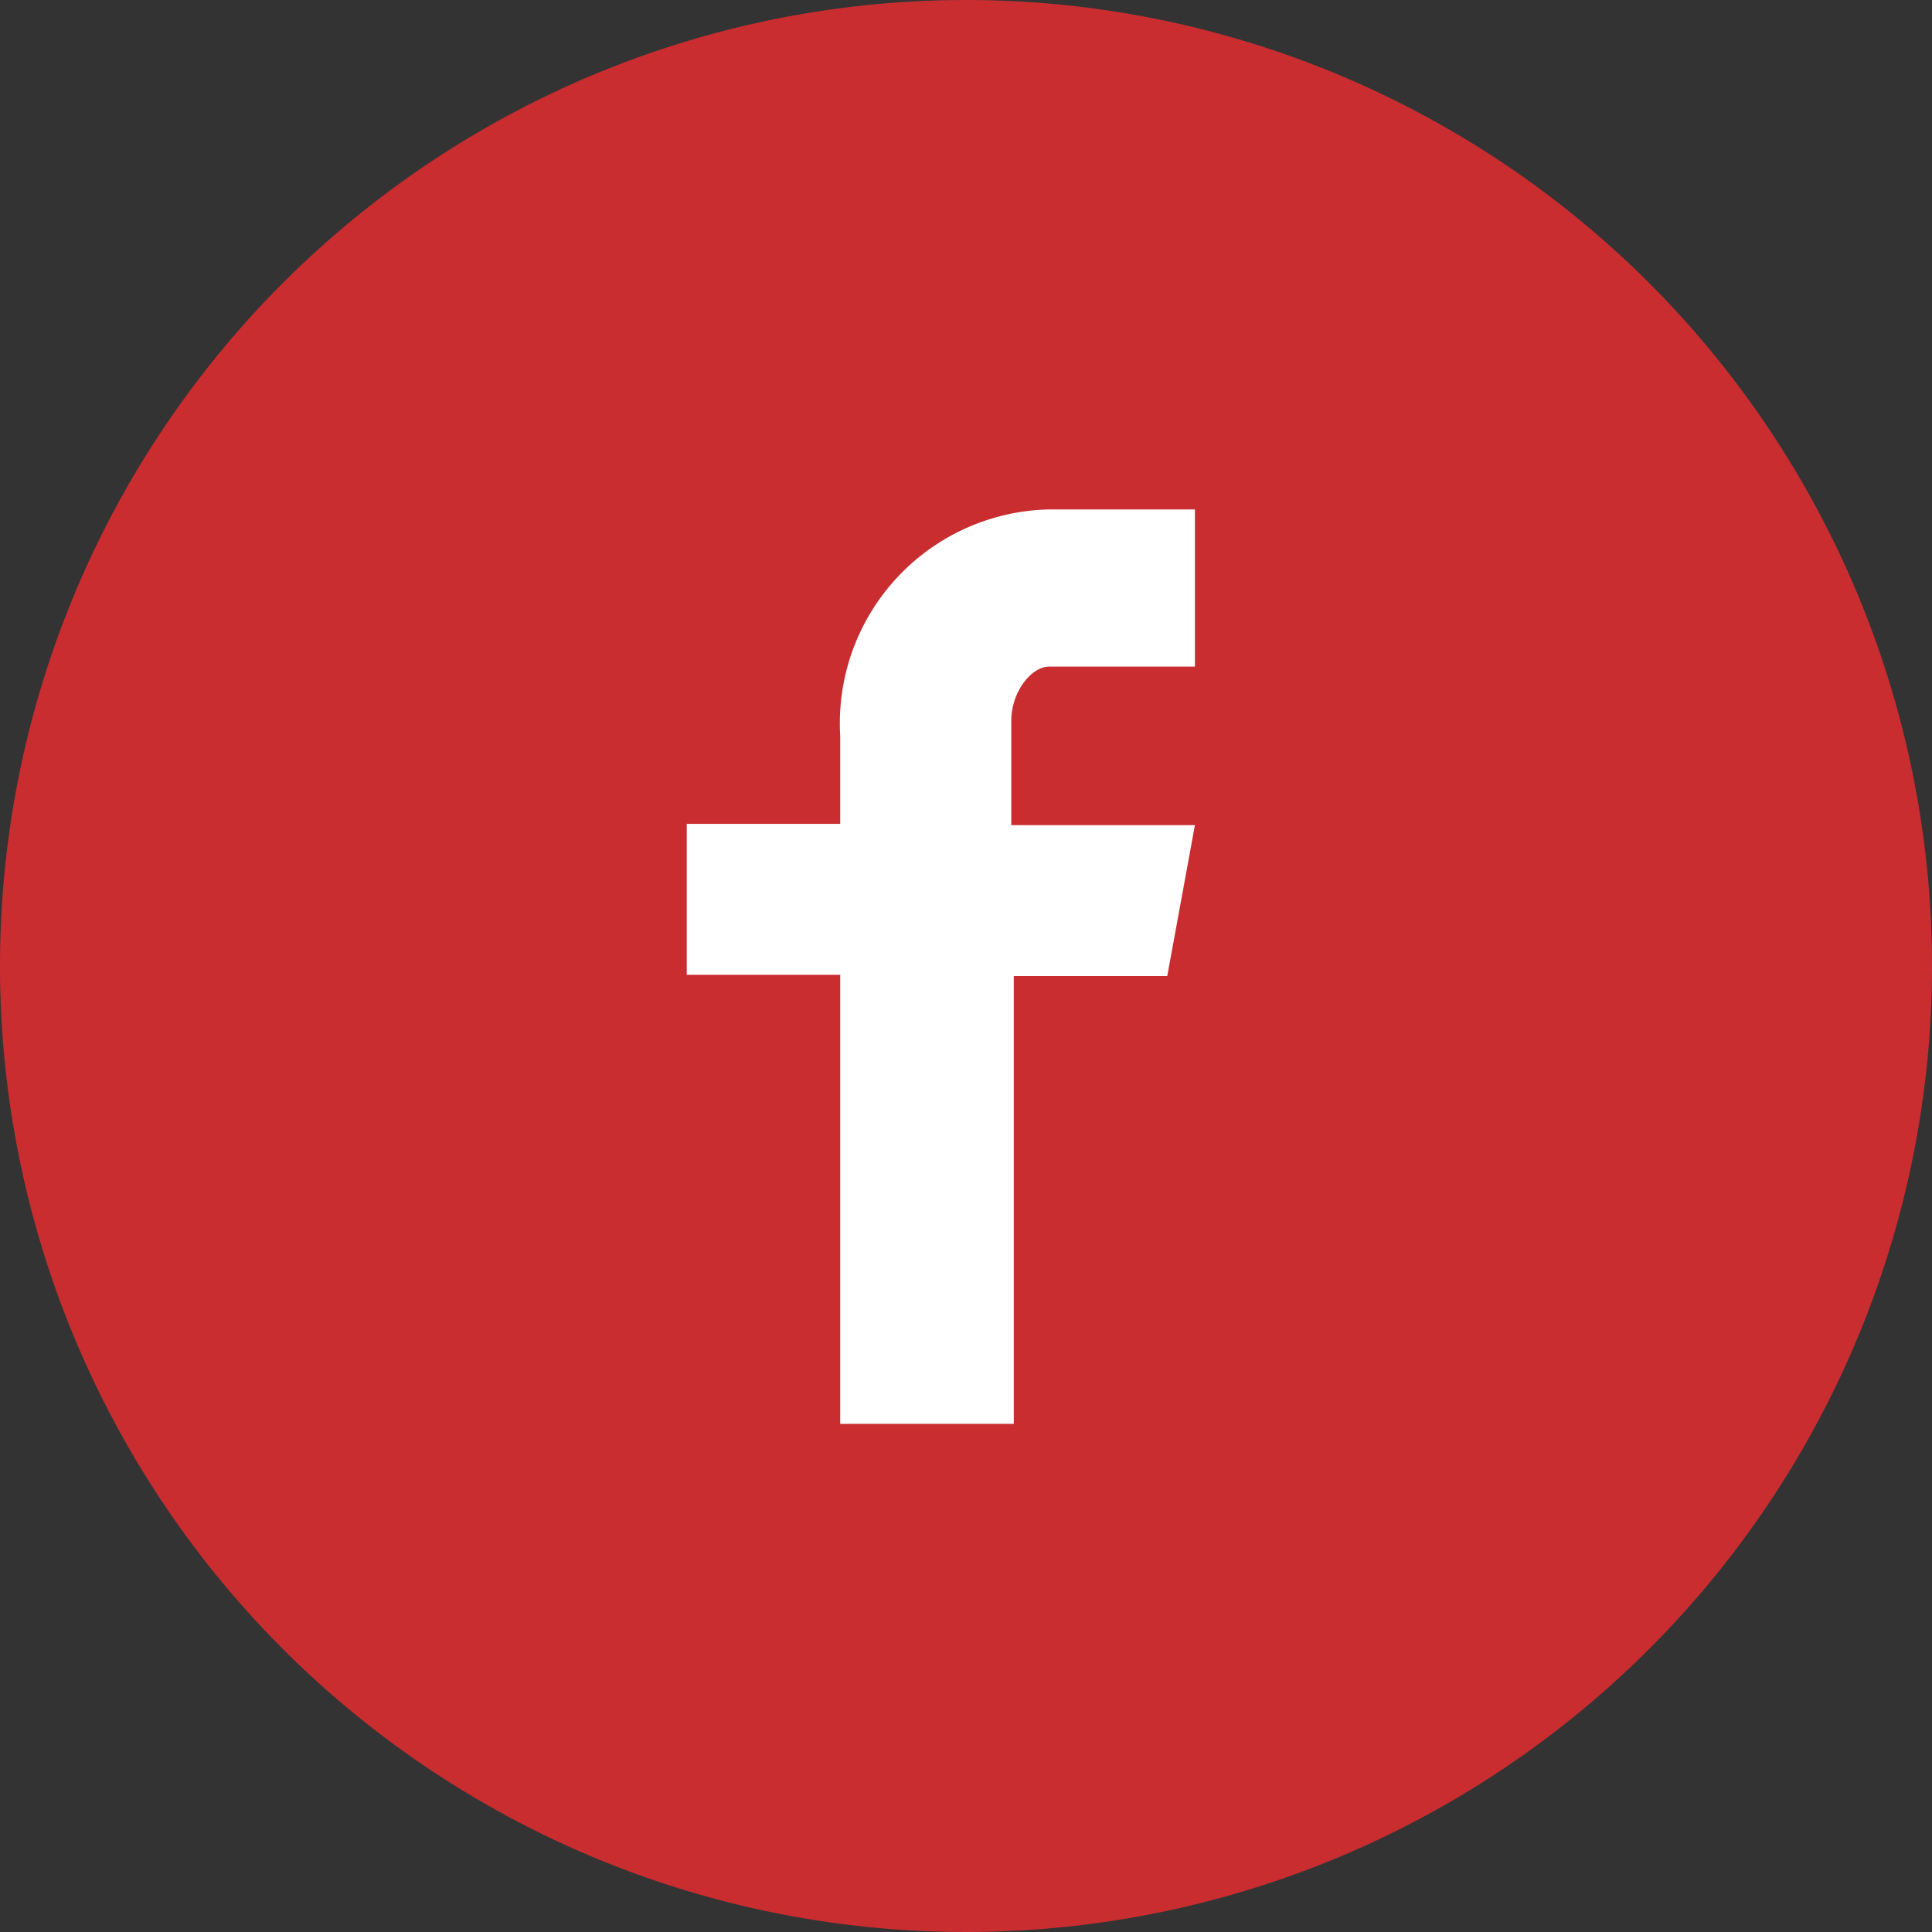
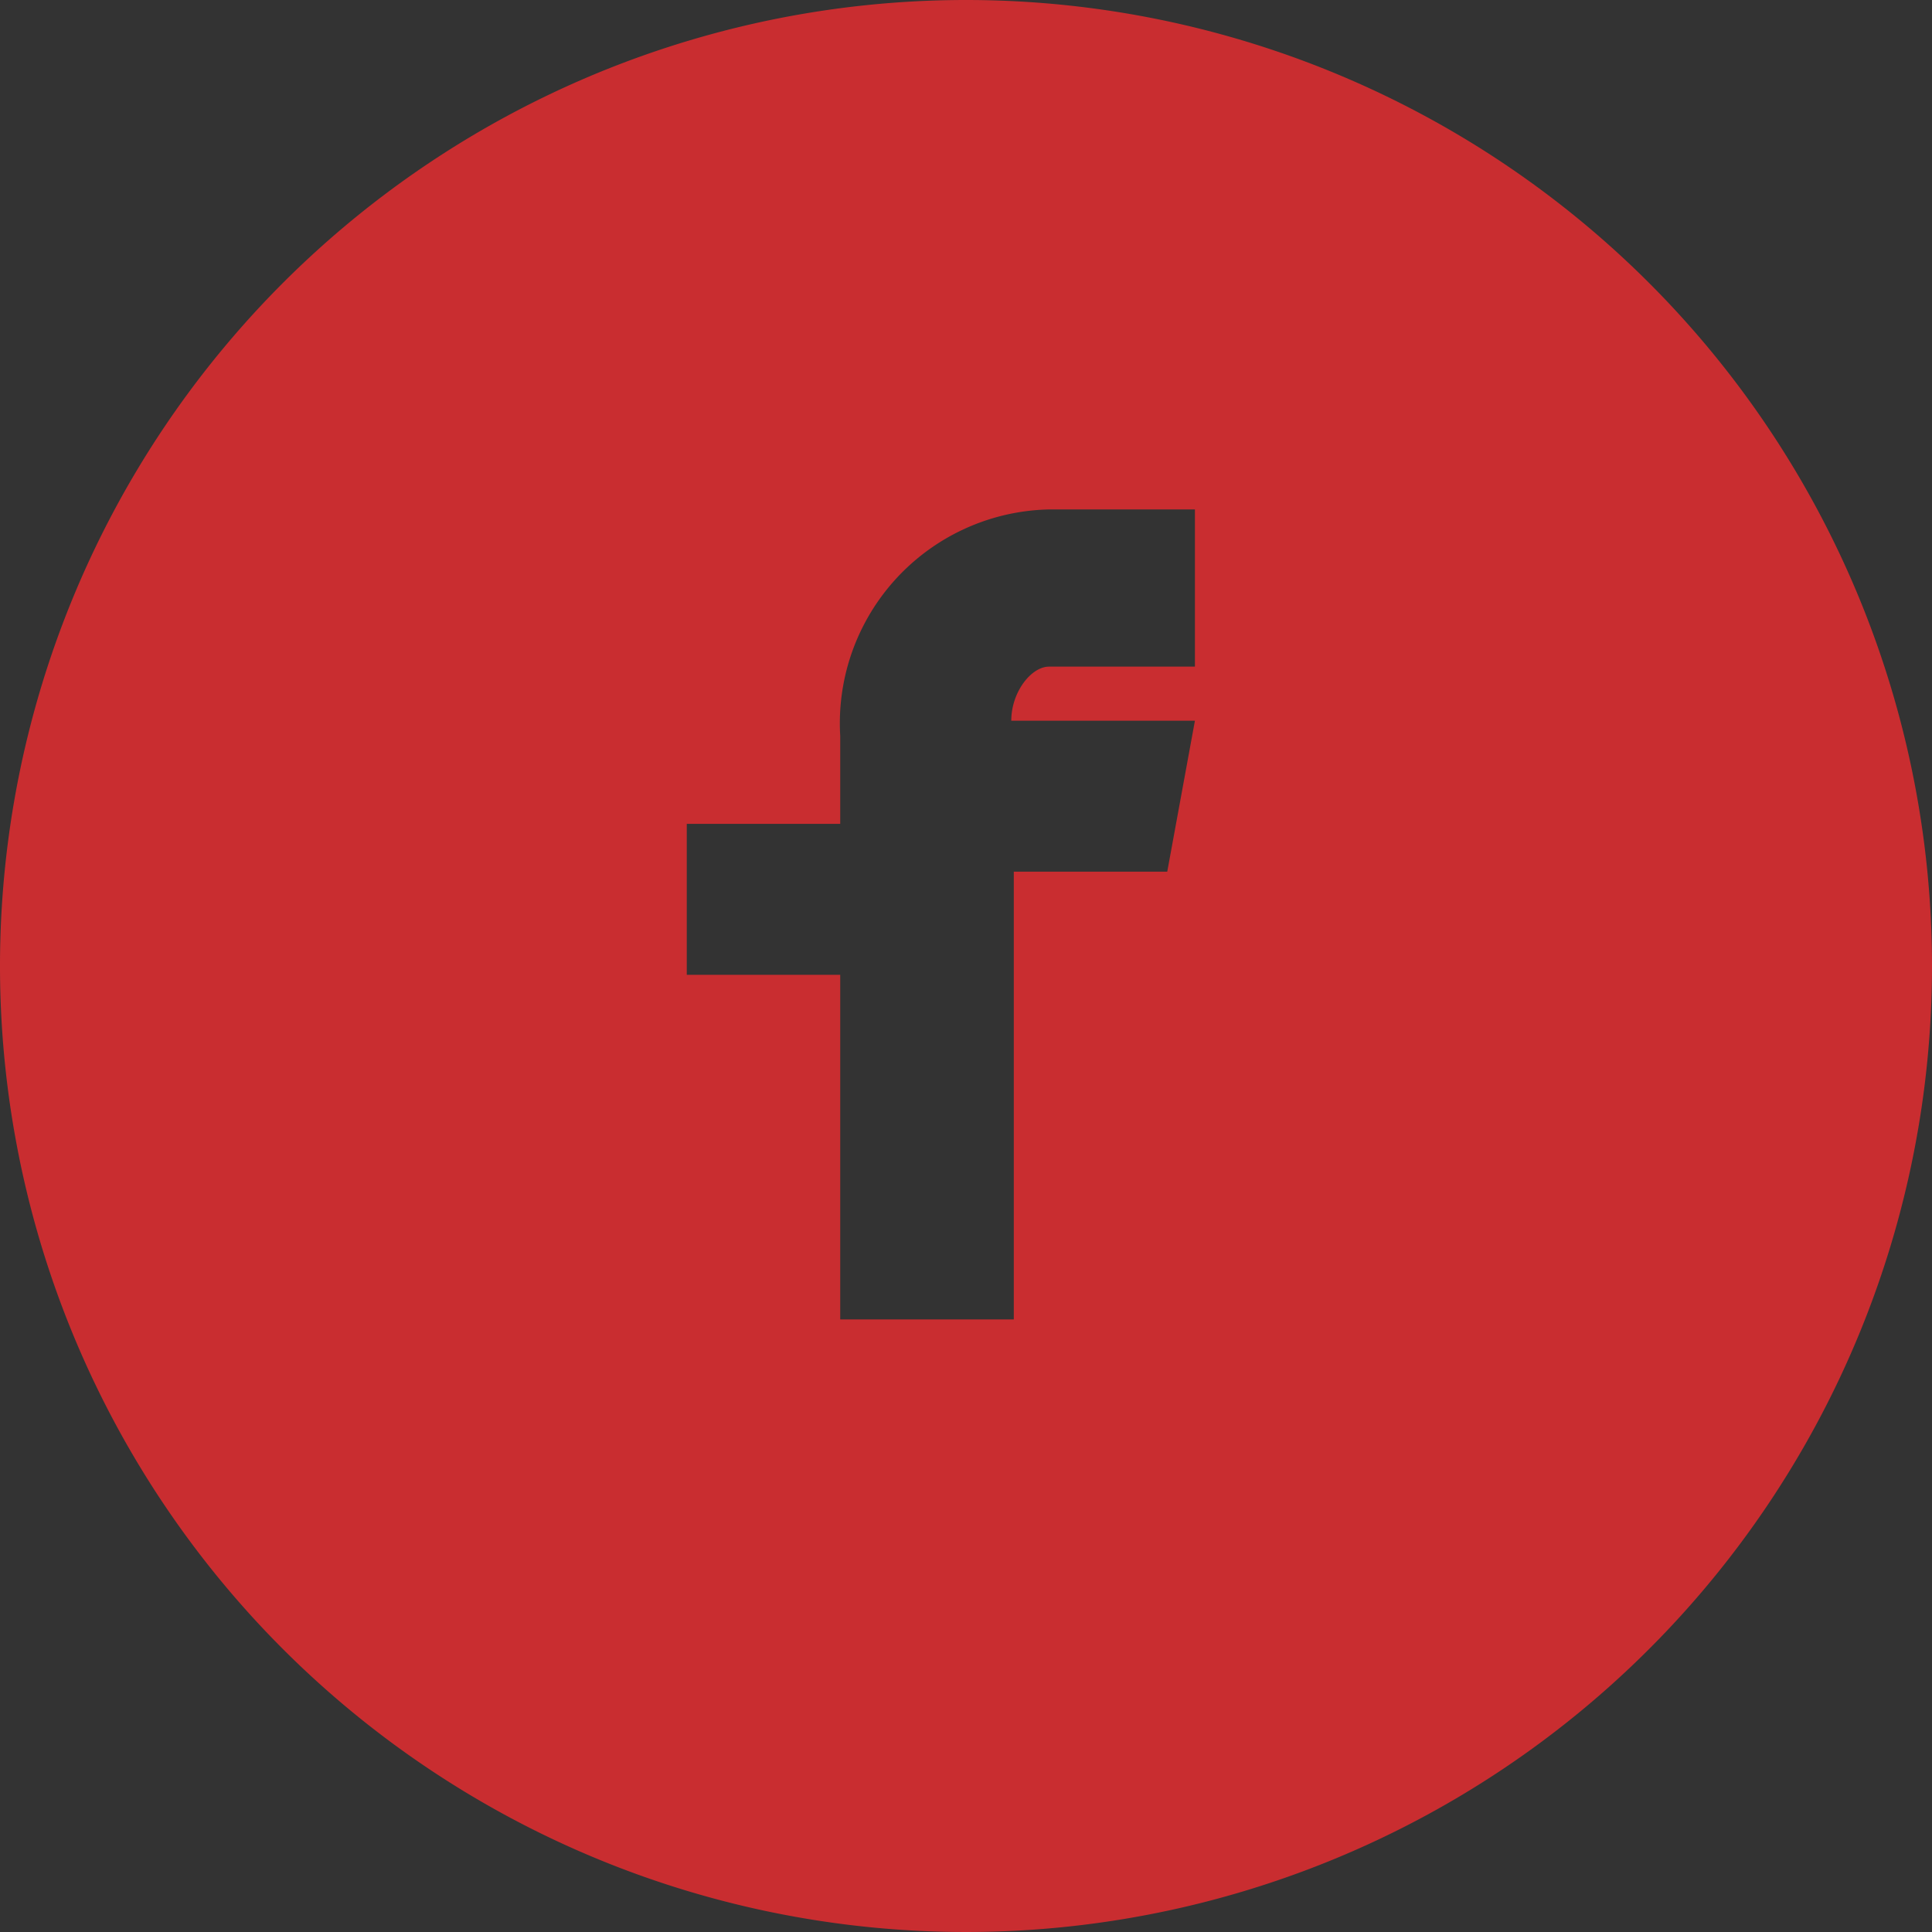
<svg xmlns="http://www.w3.org/2000/svg" viewBox="0 0 15.36 15.36">
  <rect x="0" y="0" width="15.36" height="15.36" fill="#333333" stroke="none" />
  <title>
    facebook-with-circle
  </title>
-   <path fill="#fff" d="M3.93 2.8h7.38v10.9H3.95z" />
-   <path fill="#c92d30" d="M7.68 0a7.68 7.68 0 1 0 7.68 7.68A7.68 7.68 0 0 0 7.68 0zM9.5 5.3H8.34c-.14 0-.3.2-.3.43v.83H9.5l-.22 1.2H8.06v3.56H6.68V7.75H5.46v-1.2h1.22v-.7a1.7 1.7 0 0 1 1.67-1.8H9.5V5.3z" />
+   <path fill="#c92d30" d="M7.68 0a7.68 7.68 0 1 0 7.68 7.68A7.68 7.68 0 0 0 7.68 0zM9.5 5.3H8.34c-.14 0-.3.2-.3.43H9.5l-.22 1.2H8.06v3.56H6.68V7.75H5.46v-1.2h1.22v-.7a1.7 1.7 0 0 1 1.67-1.8H9.5V5.3z" />
</svg>